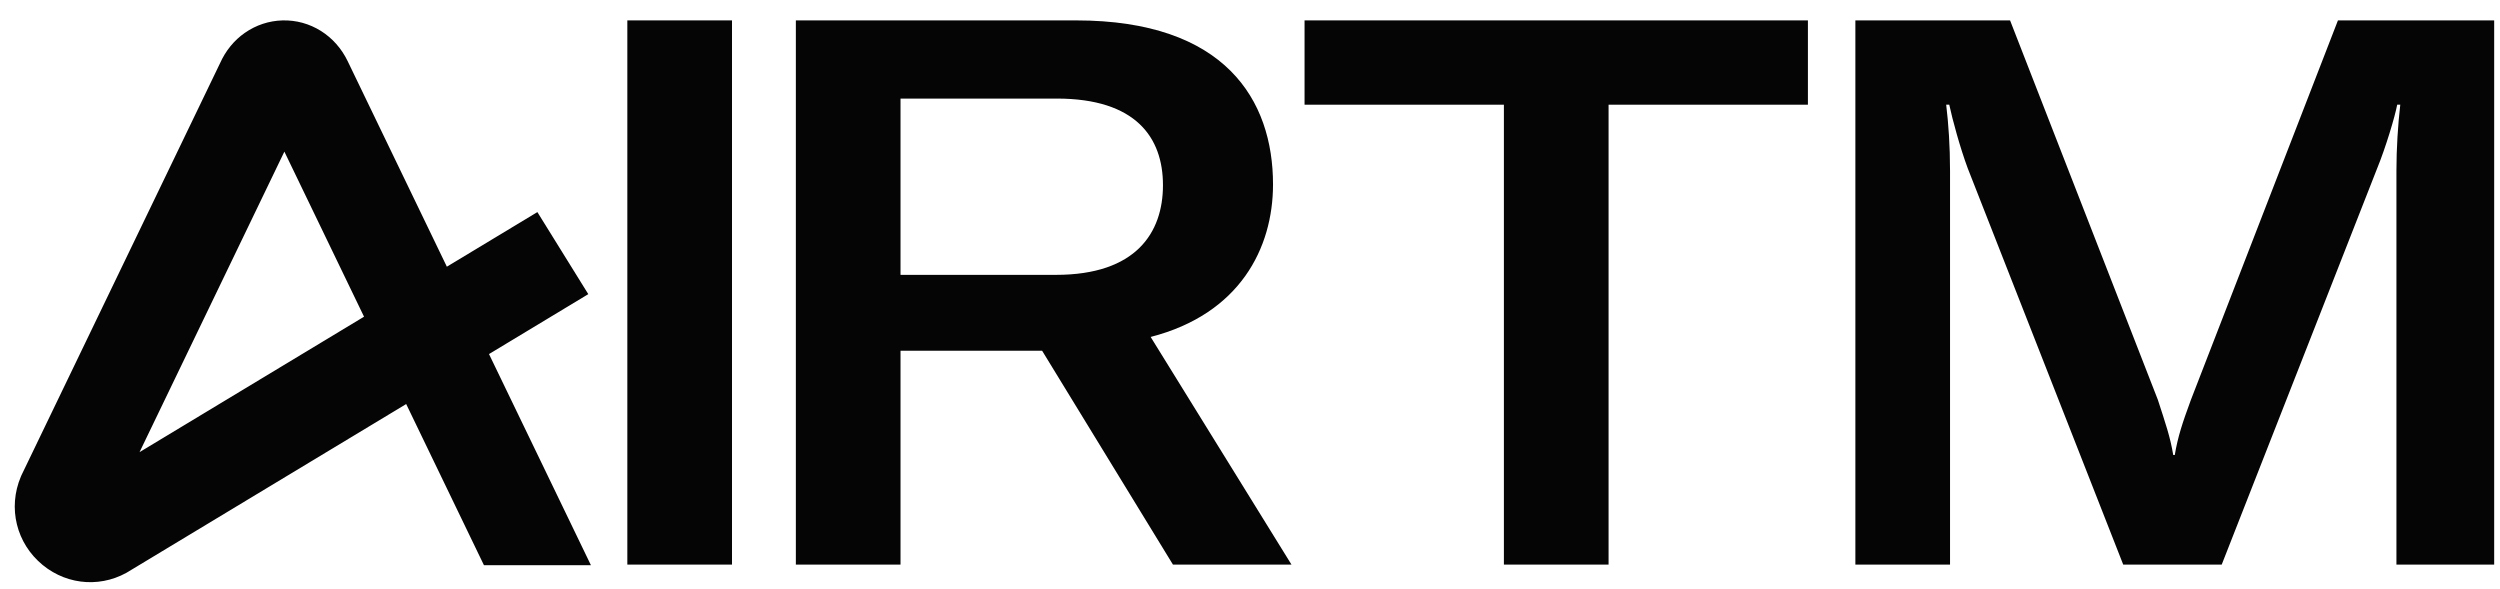
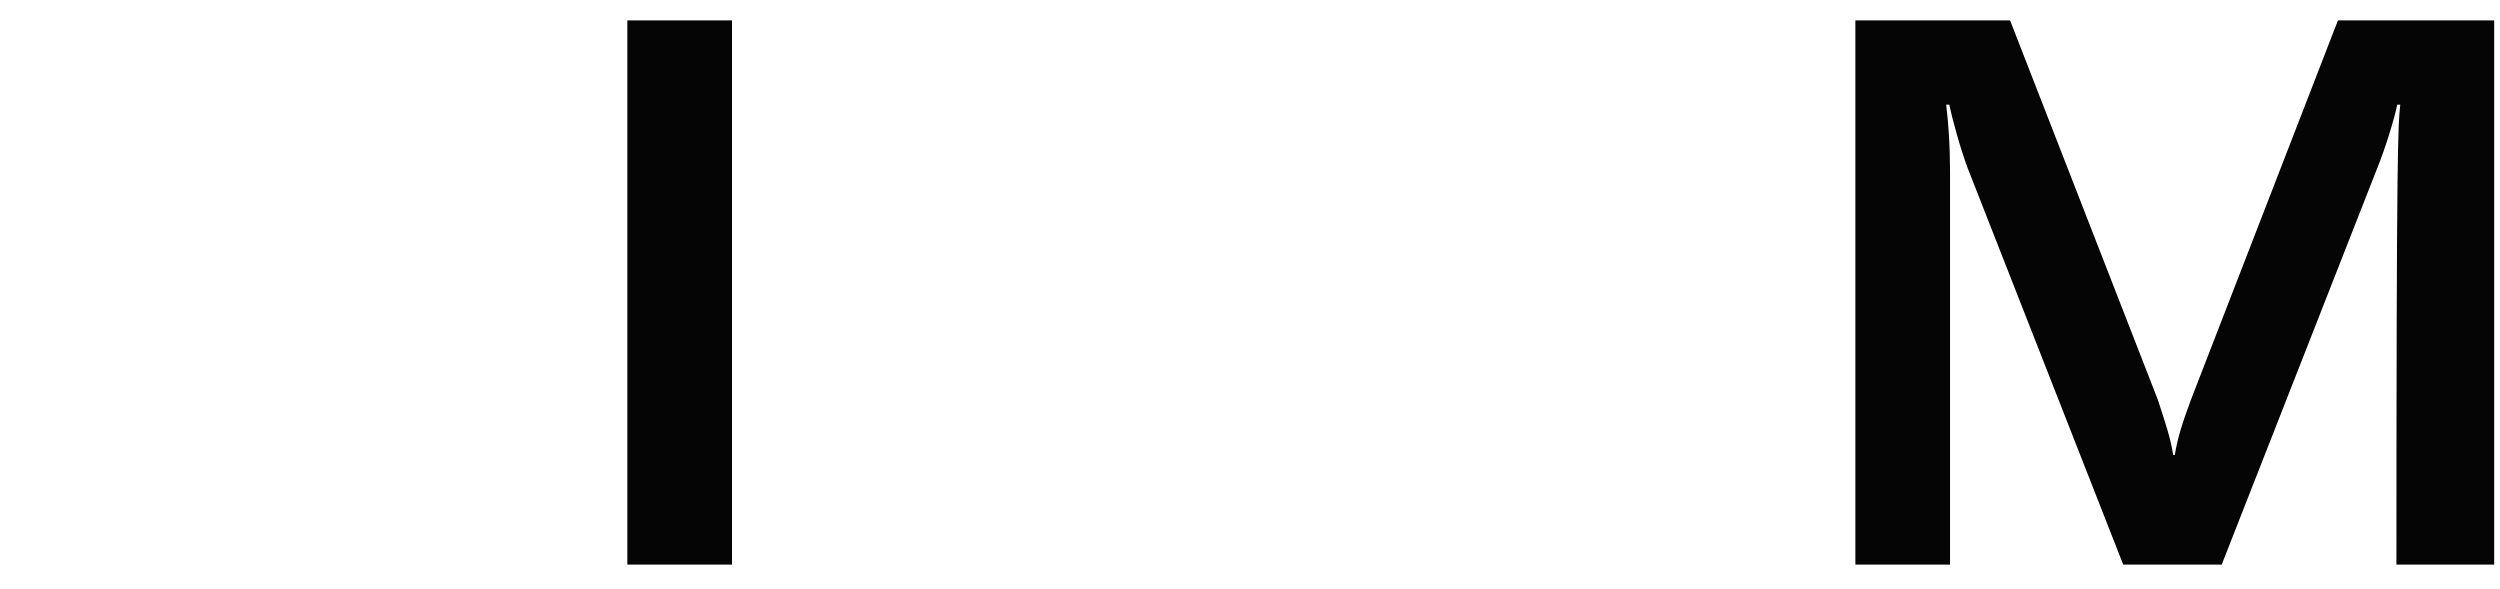
<svg xmlns="http://www.w3.org/2000/svg" width="140" height="33" viewBox="0 0 140 33" fill="none">
-   <path d="M7.814 25.32L15.925 8.491L20.386 17.735L7.814 25.32ZM33.092 31.652L27.384 19.827L32.944 16.472L30.093 11.877L25.024 14.935L19.469 3.424C19.129 2.718 18.61 2.133 17.969 1.731C17.323 1.327 16.582 1.123 15.825 1.143C15.066 1.162 14.335 1.404 13.709 1.841C13.11 2.259 12.634 2.844 12.326 3.533L1.194 26.63L1.168 26.692C0.427 28.446 0.918 30.433 2.388 31.638C3.83 32.821 5.82 32.922 7.37 31.902L22.746 22.626L27.102 31.653L33.092 31.652Z" fill="#050505" />
  <path d="M40.992 1.142H35.131V31.617H40.992V1.142Z" fill="#050505" />
-   <path d="M59.135 15.392H50.429V5.52H59.178C63.617 5.52 65.126 7.708 65.126 10.37C65.126 13.032 63.617 15.392 59.135 15.392ZM71.289 10.327C71.289 5.606 68.617 1.142 60.255 1.142H44.568V31.617H50.429V19.642H58.359L65.685 31.617H72.323L64.436 18.869C69.436 17.581 71.289 13.889 71.289 10.327Z" fill="#050505" />
-   <path d="M73.055 5.863H84.218V31.617H90.08V5.863H101.243V1.142H73.055V5.863Z" fill="#050505" />
-   <path d="M103.901 1.142H112.564L120.84 22.388C121.271 23.719 121.529 24.449 121.701 25.479H121.788C121.96 24.448 122.219 23.675 122.692 22.388L130.925 1.142H139.674V31.617H134.2V9.555C134.2 8.31 134.286 6.979 134.415 5.863H134.243C134.113 6.55 133.597 8.267 133.122 9.426L124.416 31.617H118.9L110.194 9.426C109.763 8.267 109.331 6.679 109.159 5.863H108.987C109.116 6.936 109.202 8.181 109.202 9.555V31.617H103.901L103.901 1.142Z" fill="#050505" />
+   <path d="M103.901 1.142H112.564L120.84 22.388C121.271 23.719 121.529 24.449 121.701 25.479H121.788C121.96 24.448 122.219 23.675 122.692 22.388L130.925 1.142H139.674V31.617H134.2C134.2 8.31 134.286 6.979 134.415 5.863H134.243C134.113 6.55 133.597 8.267 133.122 9.426L124.416 31.617H118.9L110.194 9.426C109.763 8.267 109.331 6.679 109.159 5.863H108.987C109.116 6.936 109.202 8.181 109.202 9.555V31.617H103.901L103.901 1.142Z" fill="#050505" />
</svg>